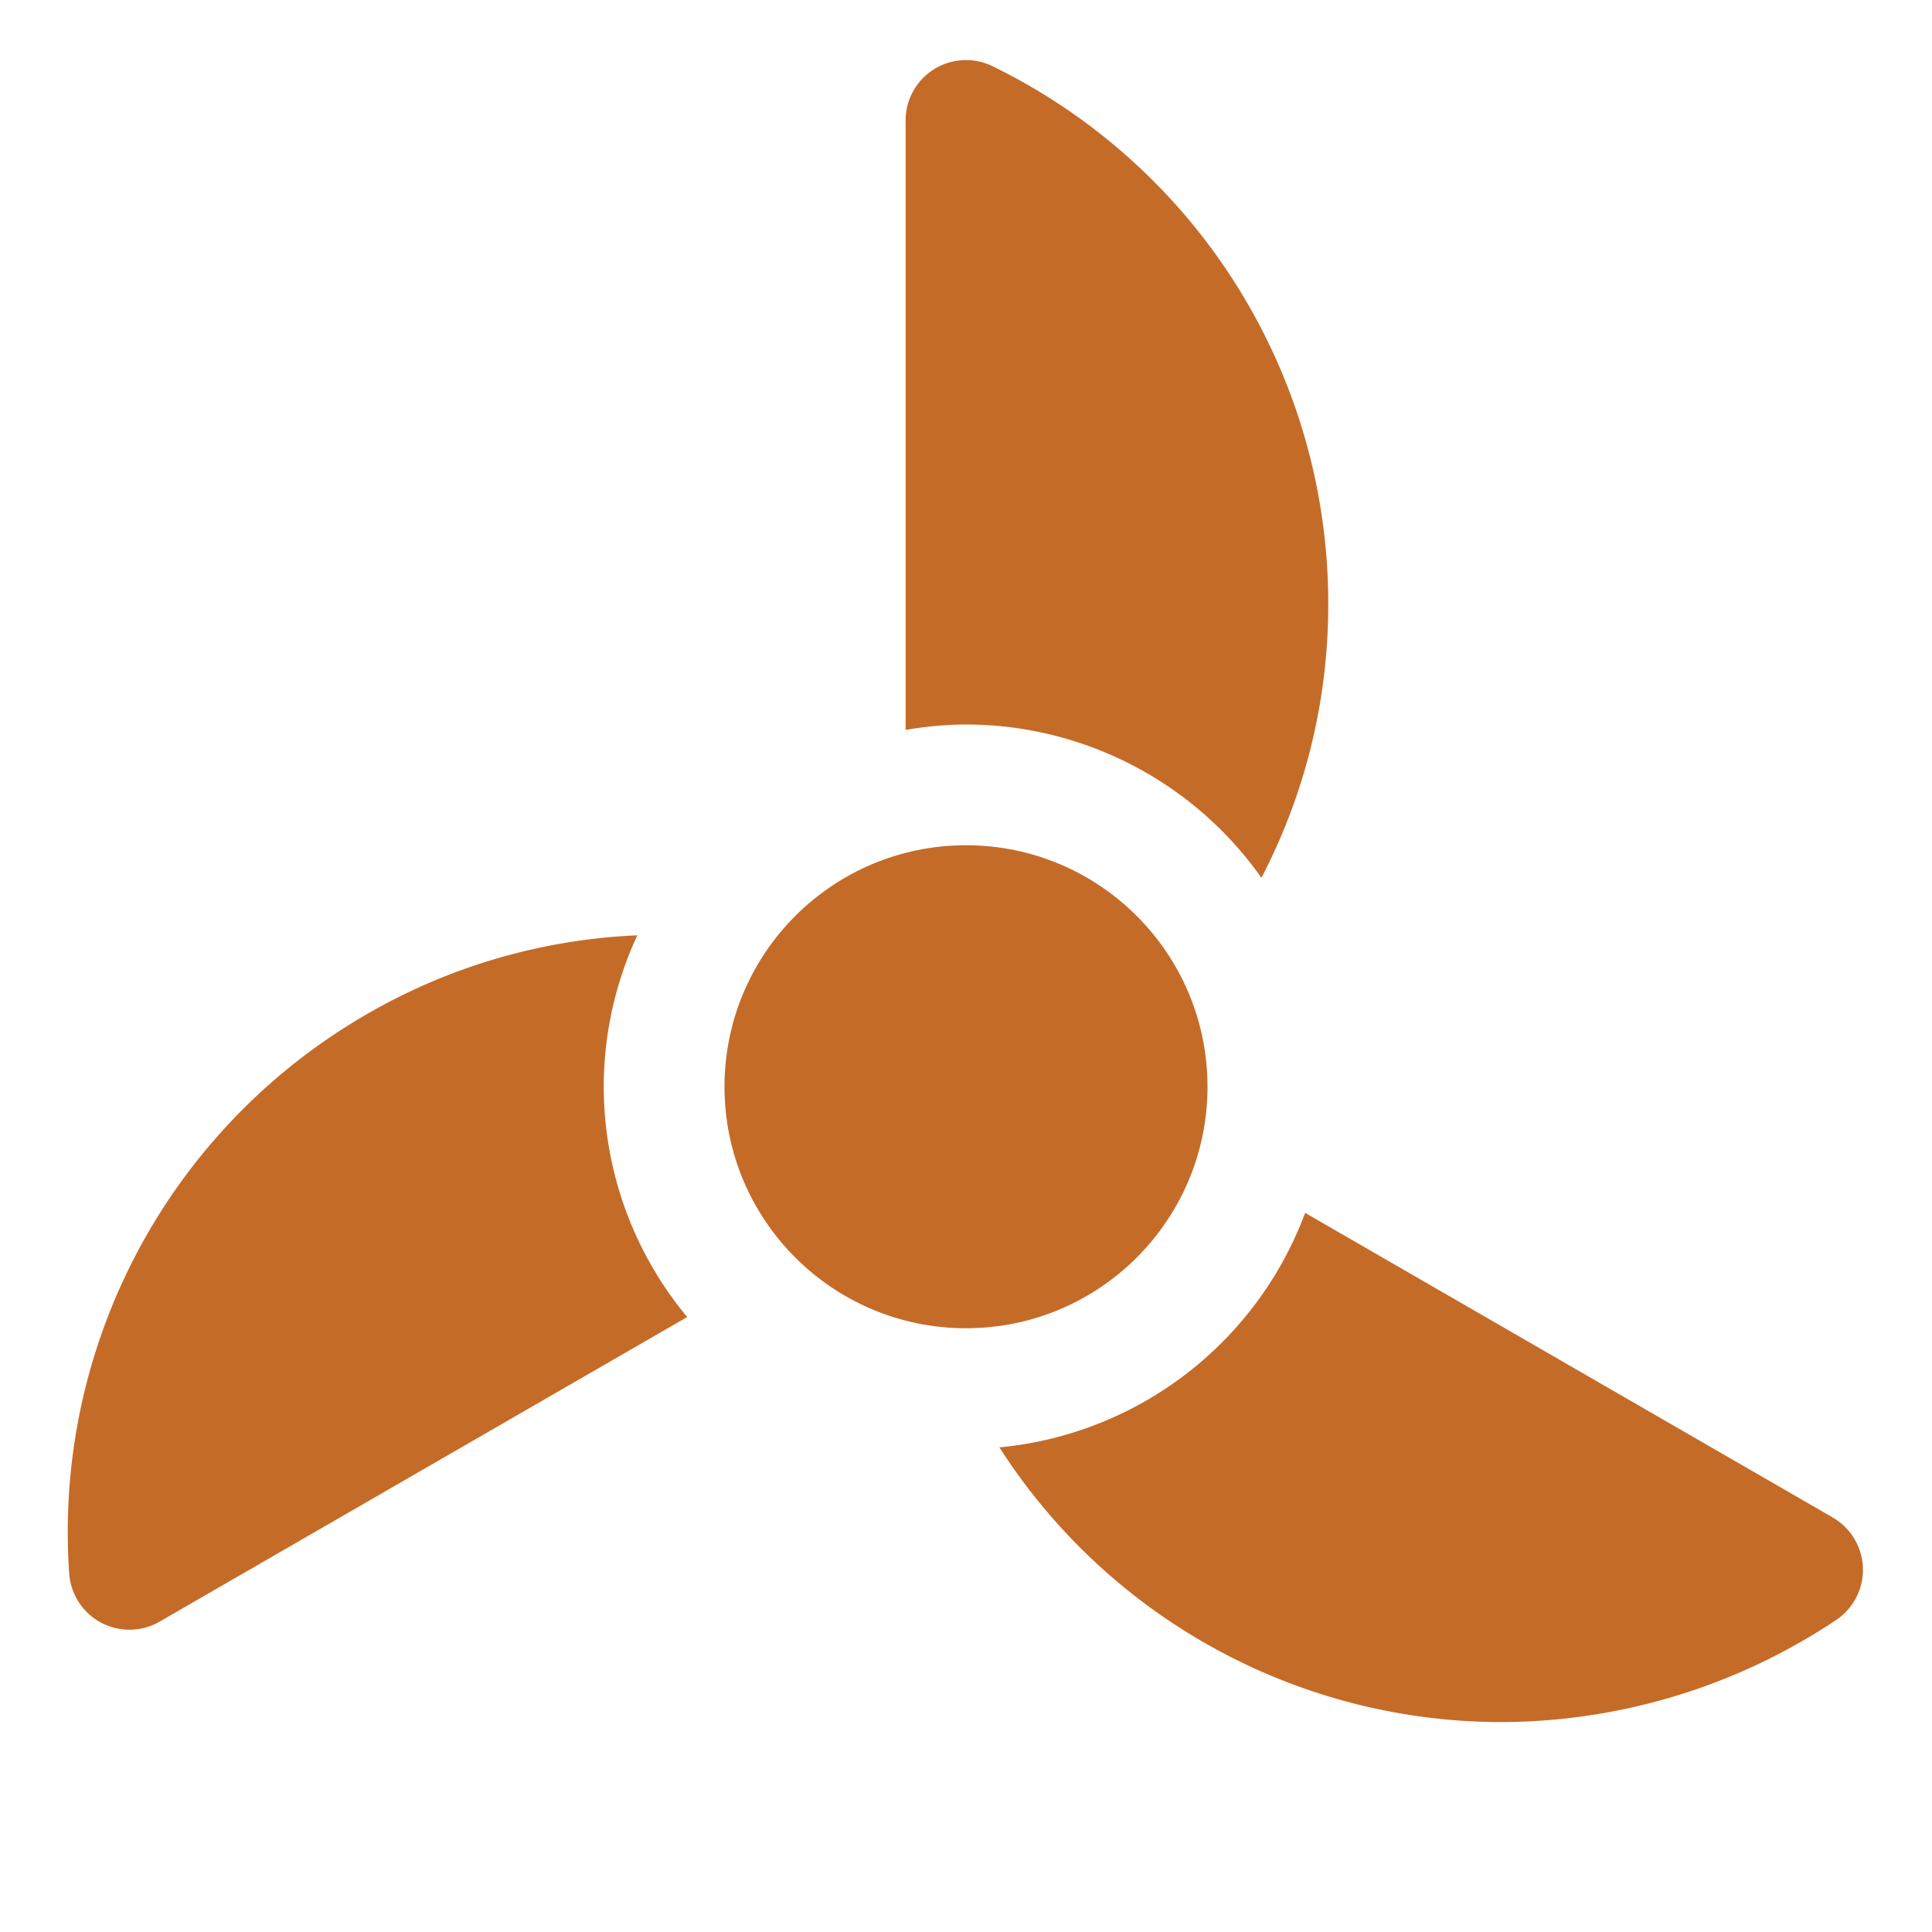
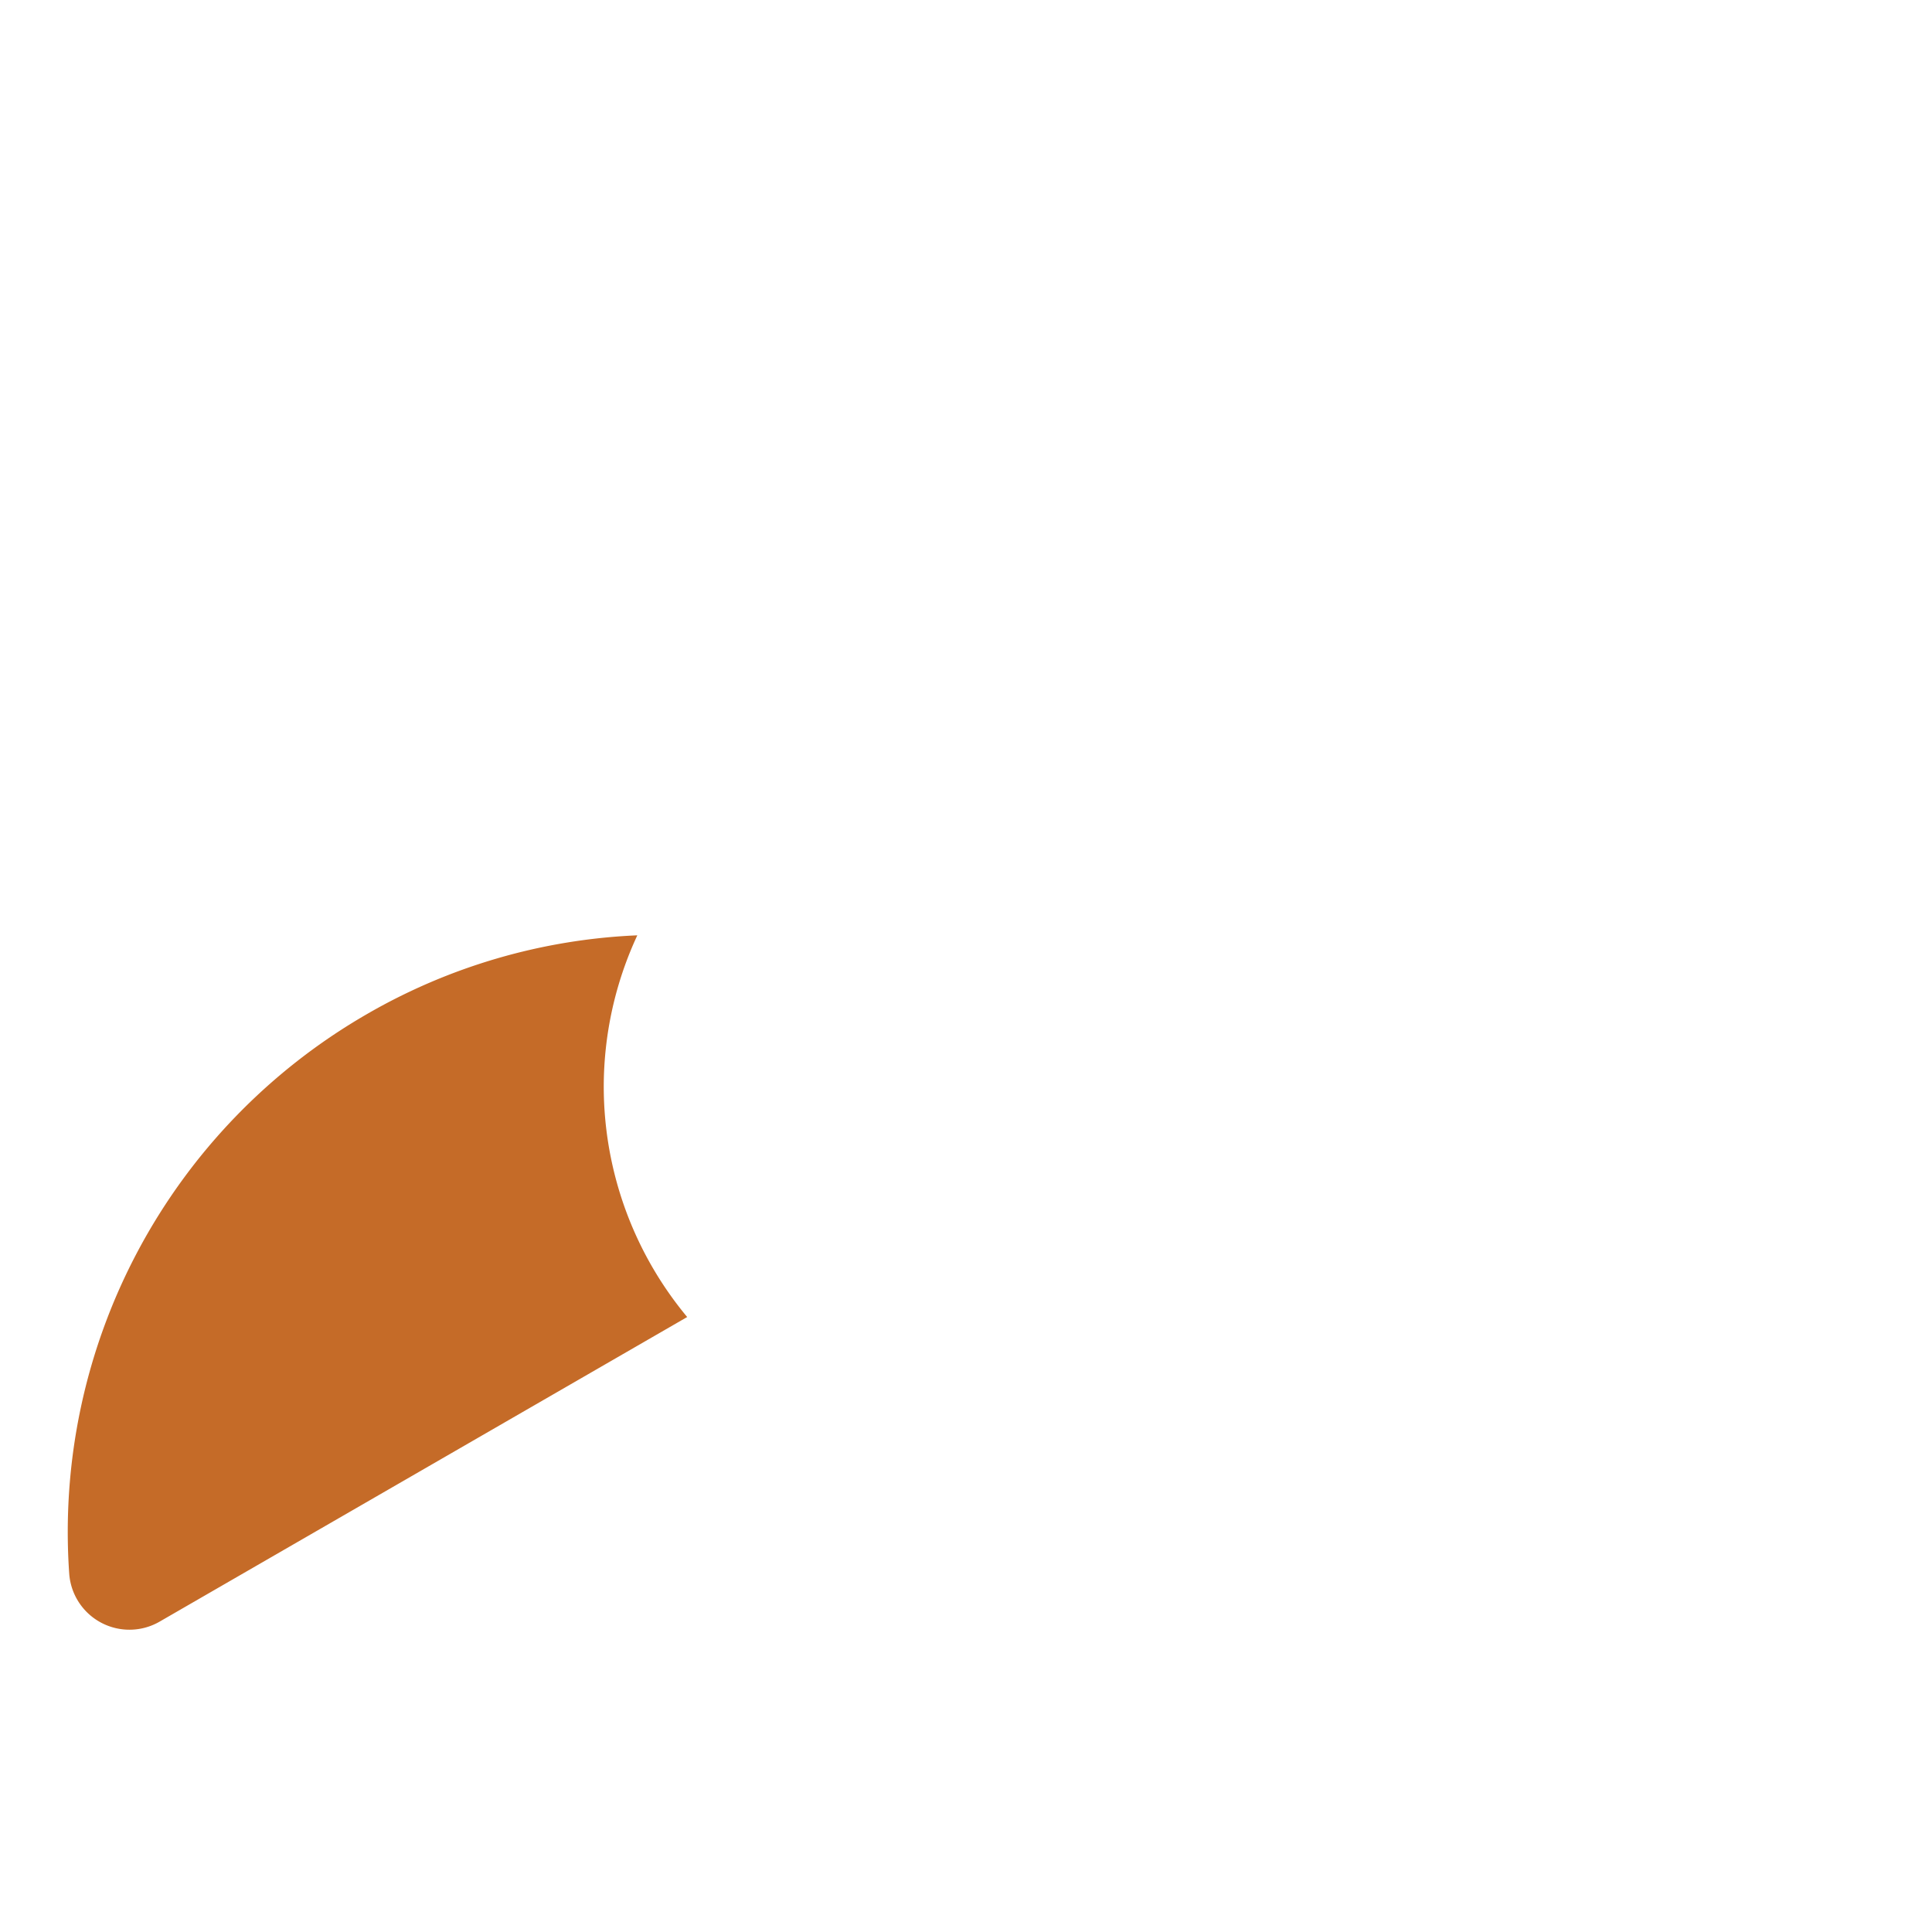
<svg xmlns="http://www.w3.org/2000/svg" width="32" height="32">
  <g transform="translate(0 0)">
    <g class="nc-icon-wrapper" fill="#C56B28">
      <path d="M10,18a5.955,5.955,0,0,1,.556-2.508A9.77,9.77,0,0,0,6.072,16.8a9.9,9.9,0,0,0-4.926,9.258,1,1,0,0,0,1.5.8l8.736-5.044A5.972,5.972,0,0,1,10,18Z" fill="#C56B28" />
-       <path d="M16,12a5.992,5.992,0,0,1,4.893,2.539A9.774,9.774,0,0,0,22,10a9.9,9.9,0,0,0-5.554-8.9A1,1,0,0,0,15,2V12.09A5.988,5.988,0,0,1,16,12Z" fill="#C56B28" />
-       <path d="M30.356,25.134l-8.739-5.045a6.007,6.007,0,0,1-5.064,3.884,9.88,9.88,0,0,0,8.307,4.55,10.032,10.032,0,0,0,5.548-1.688,1,1,0,0,0-.052-1.7Z" fill="#C56B28" />
-       <circle cx="16" cy="18" r="4" fill="#C56B28" data-color="color-2" />
    </g>
  </g>
</svg>